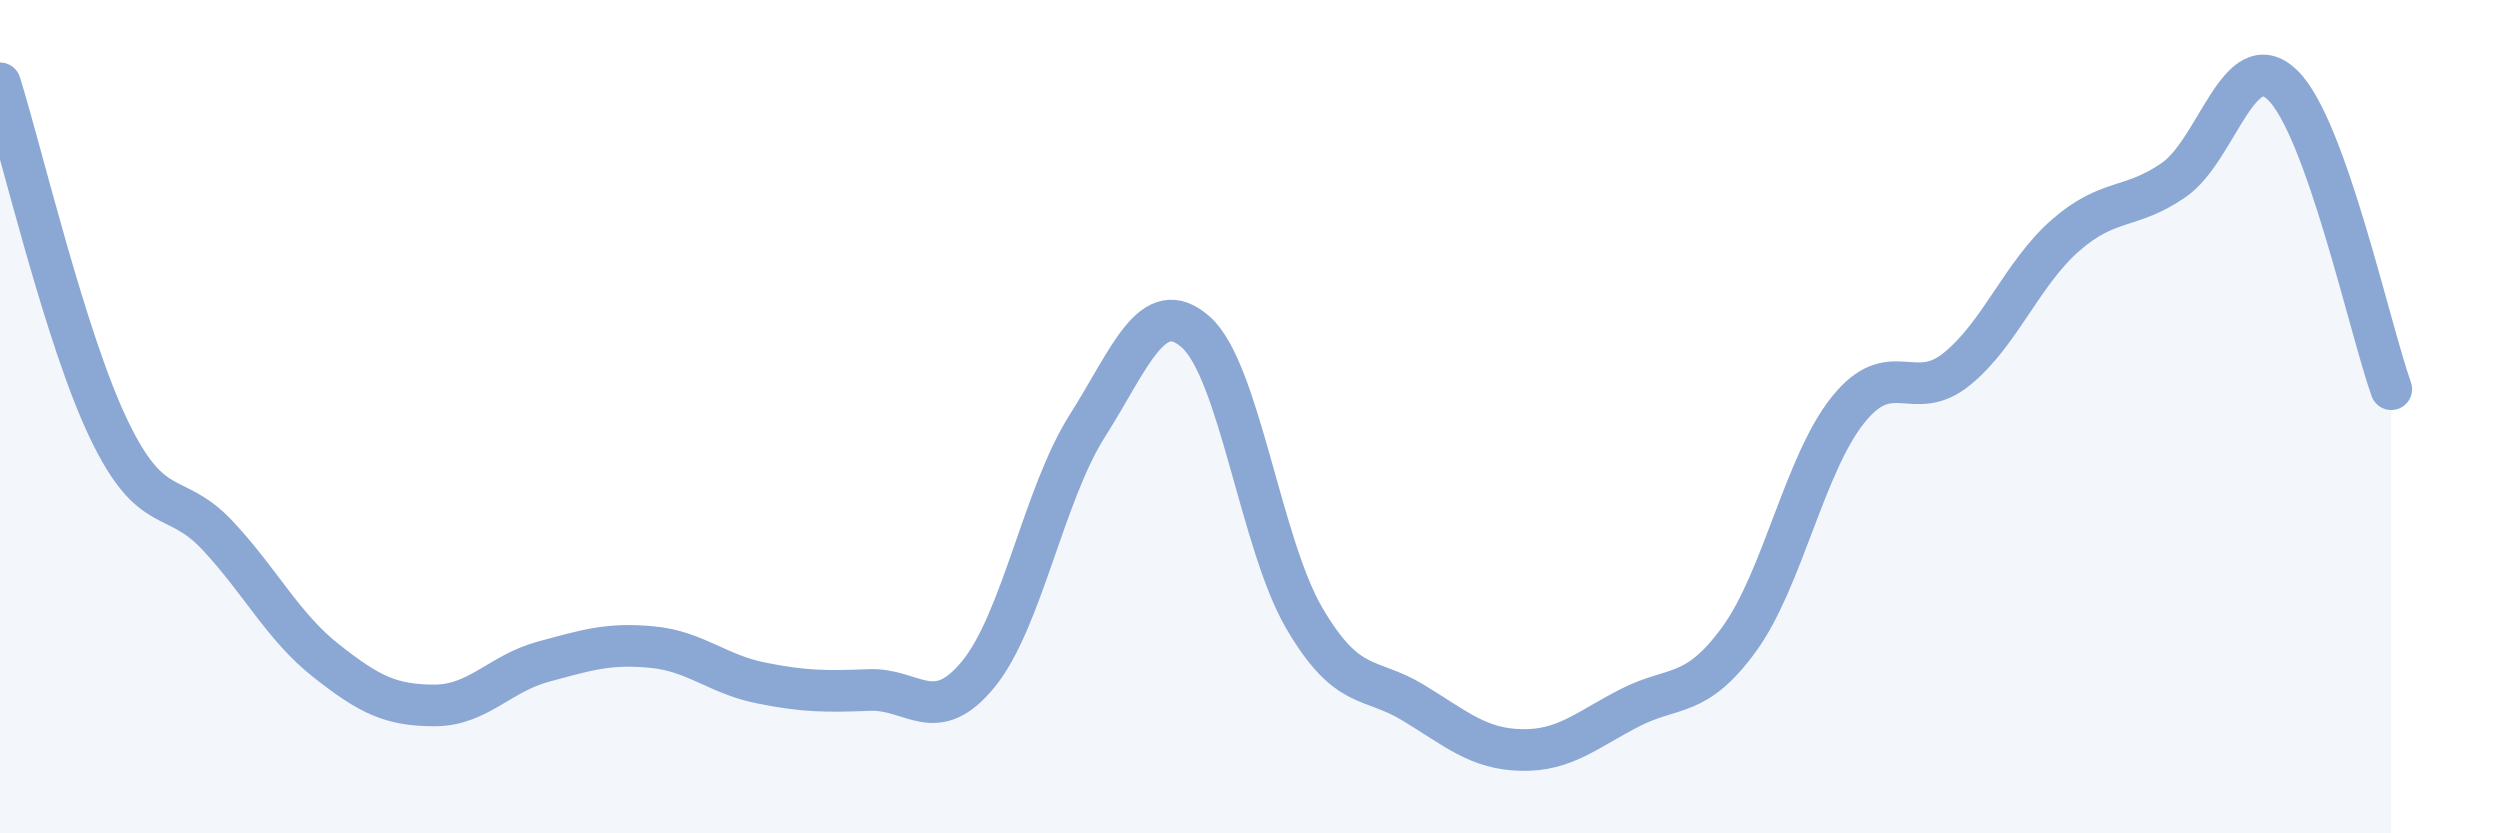
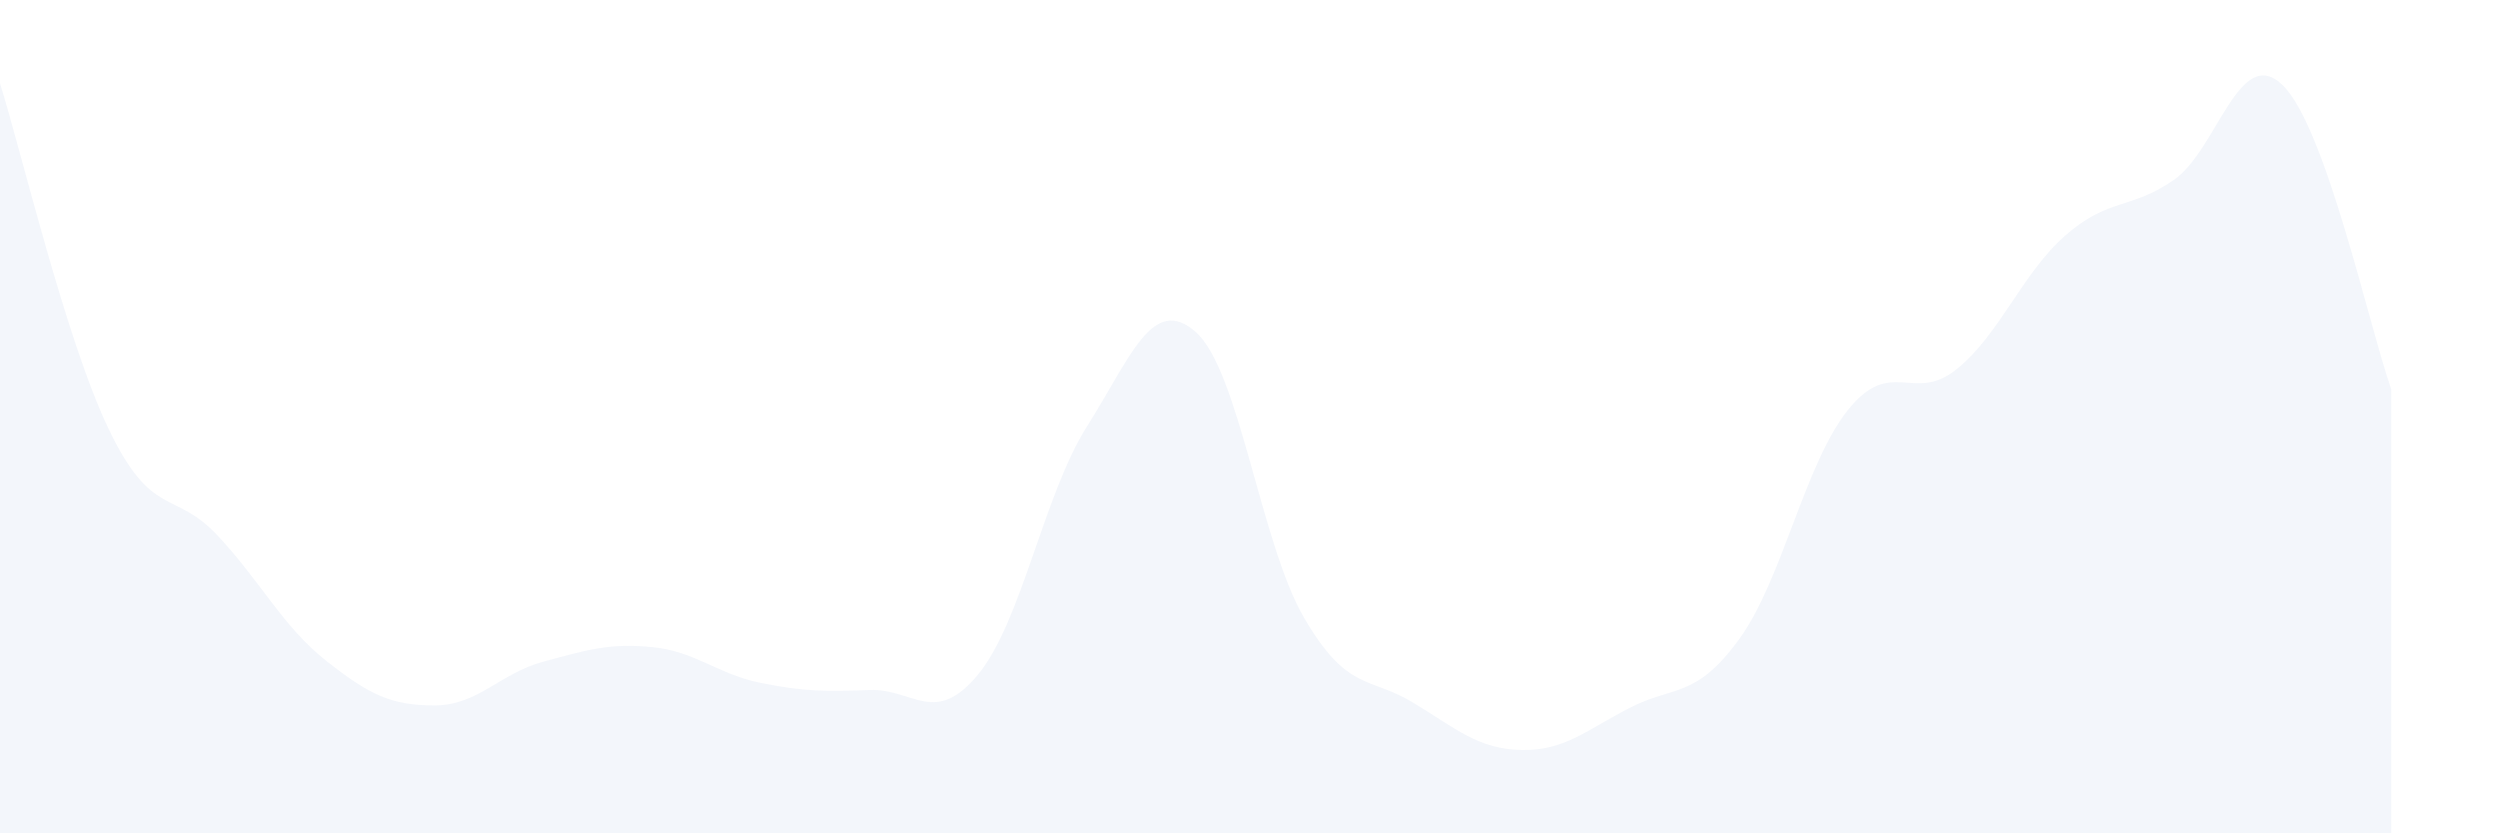
<svg xmlns="http://www.w3.org/2000/svg" width="60" height="20" viewBox="0 0 60 20">
  <path d="M 0,2 C 0.52,3.66 1.57,8.13 2.61,10.3 C 3.65,12.47 4.18,11.74 5.22,12.85 C 6.26,13.96 6.79,15.04 7.83,15.86 C 8.87,16.68 9.39,16.93 10.43,16.93 C 11.47,16.93 12,16.16 13.04,15.88 C 14.08,15.6 14.61,15.43 15.65,15.53 C 16.69,15.63 17.22,16.18 18.26,16.39 C 19.3,16.6 19.83,16.6 20.87,16.56 C 21.91,16.52 22.44,17.45 23.48,16.18 C 24.52,14.91 25.05,11.87 26.09,10.23 C 27.13,8.59 27.66,7.05 28.7,7.97 C 29.74,8.89 30.26,13.05 31.3,14.83 C 32.34,16.61 32.87,16.23 33.91,16.86 C 34.95,17.49 35.48,17.98 36.52,18 C 37.56,18.02 38.09,17.51 39.13,16.98 C 40.17,16.45 40.7,16.77 41.74,15.34 C 42.78,13.91 43.31,11.14 44.35,9.84 C 45.39,8.54 45.92,9.7 46.96,8.86 C 48,8.02 48.53,6.56 49.57,5.65 C 50.61,4.74 51.13,5.04 52.17,4.32 C 53.21,3.6 53.74,1.04 54.78,2.04 C 55.82,3.04 56.87,7.88 57.39,9.34L57.39 20L0 20Z" fill="#8ba7d3" opacity="0.1" stroke-linecap="round" stroke-linejoin="round" />
-   <path d="M 0,2 C 0.52,3.66 1.57,8.13 2.61,10.3 C 3.65,12.47 4.18,11.74 5.22,12.85 C 6.26,13.96 6.79,15.04 7.83,15.86 C 8.87,16.68 9.39,16.93 10.43,16.93 C 11.47,16.93 12,16.16 13.04,15.88 C 14.08,15.6 14.61,15.43 15.65,15.53 C 16.69,15.63 17.22,16.18 18.26,16.39 C 19.3,16.6 19.83,16.6 20.87,16.56 C 21.91,16.52 22.44,17.45 23.48,16.18 C 24.52,14.91 25.05,11.87 26.09,10.23 C 27.13,8.59 27.66,7.05 28.7,7.97 C 29.74,8.89 30.26,13.05 31.3,14.83 C 32.34,16.61 32.87,16.23 33.91,16.86 C 34.95,17.49 35.48,17.98 36.52,18 C 37.56,18.02 38.09,17.51 39.13,16.98 C 40.17,16.45 40.7,16.77 41.74,15.34 C 42.78,13.91 43.31,11.14 44.35,9.84 C 45.39,8.54 45.92,9.7 46.96,8.86 C 48,8.02 48.53,6.56 49.57,5.65 C 50.61,4.74 51.13,5.04 52.17,4.32 C 53.21,3.6 53.74,1.04 54.78,2.04 C 55.82,3.04 56.87,7.88 57.39,9.34" stroke="#8ba7d3" stroke-width="1" fill="none" stroke-linecap="round" stroke-linejoin="round" />
</svg>